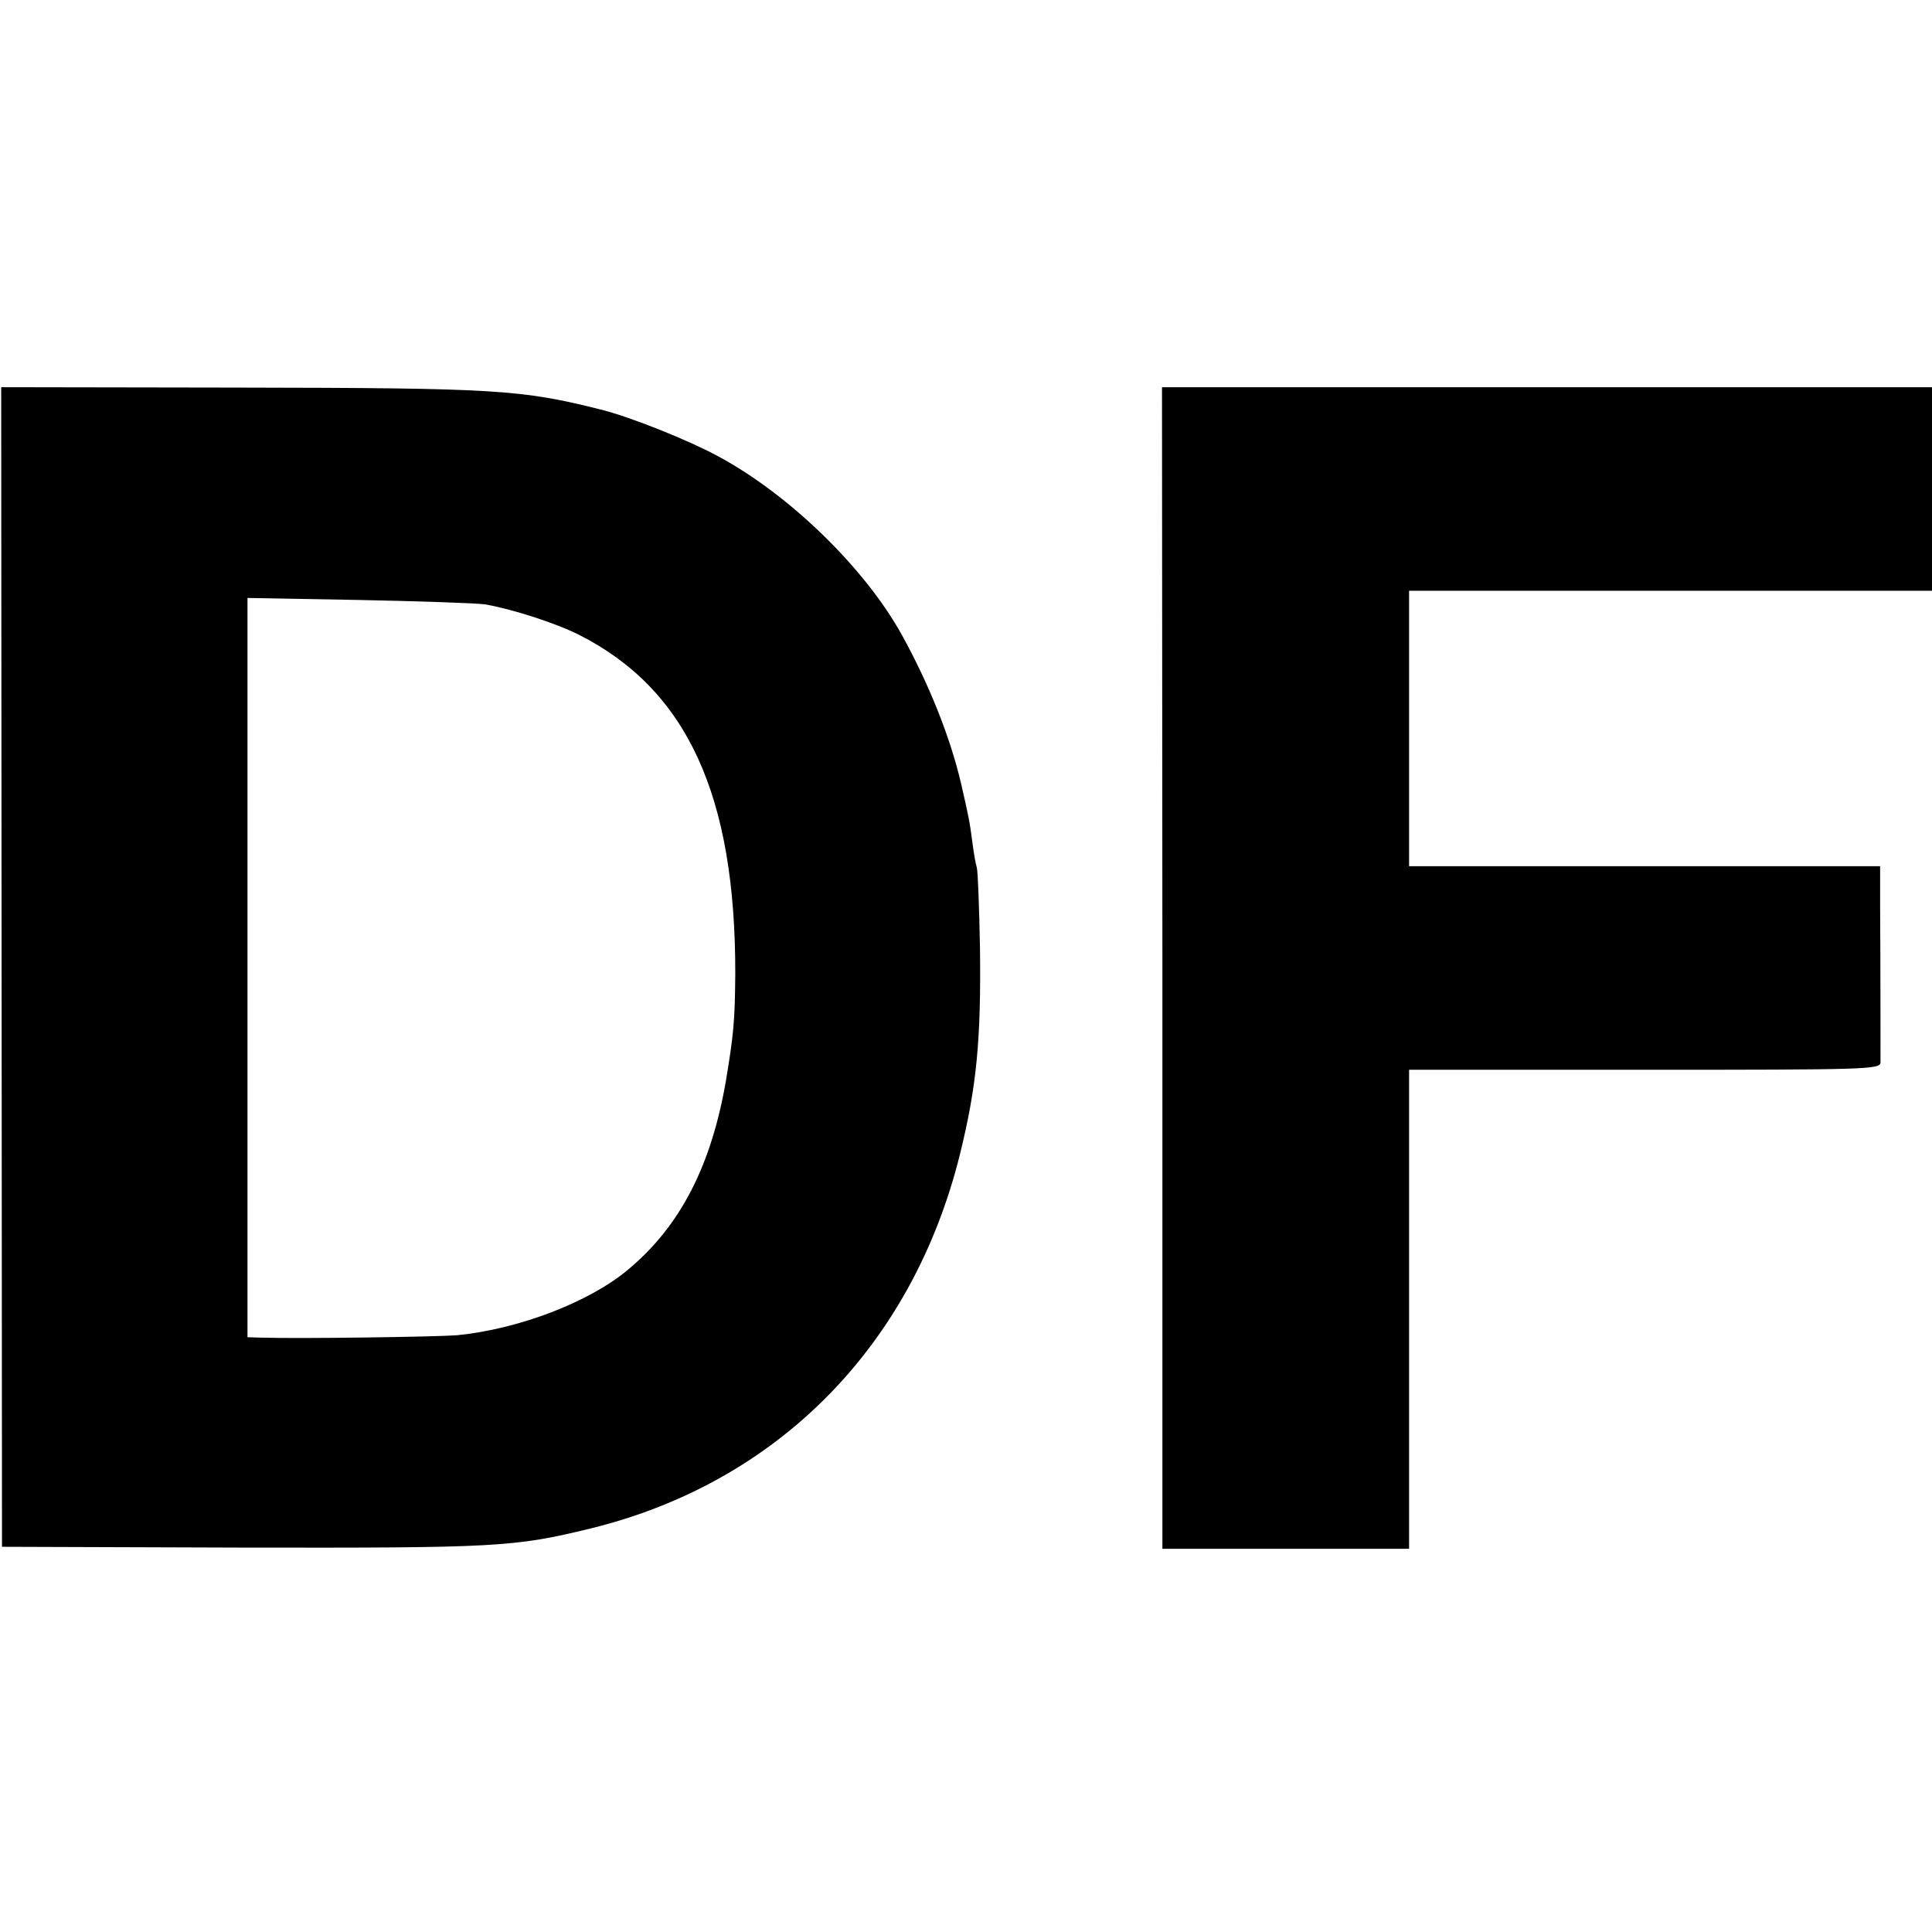
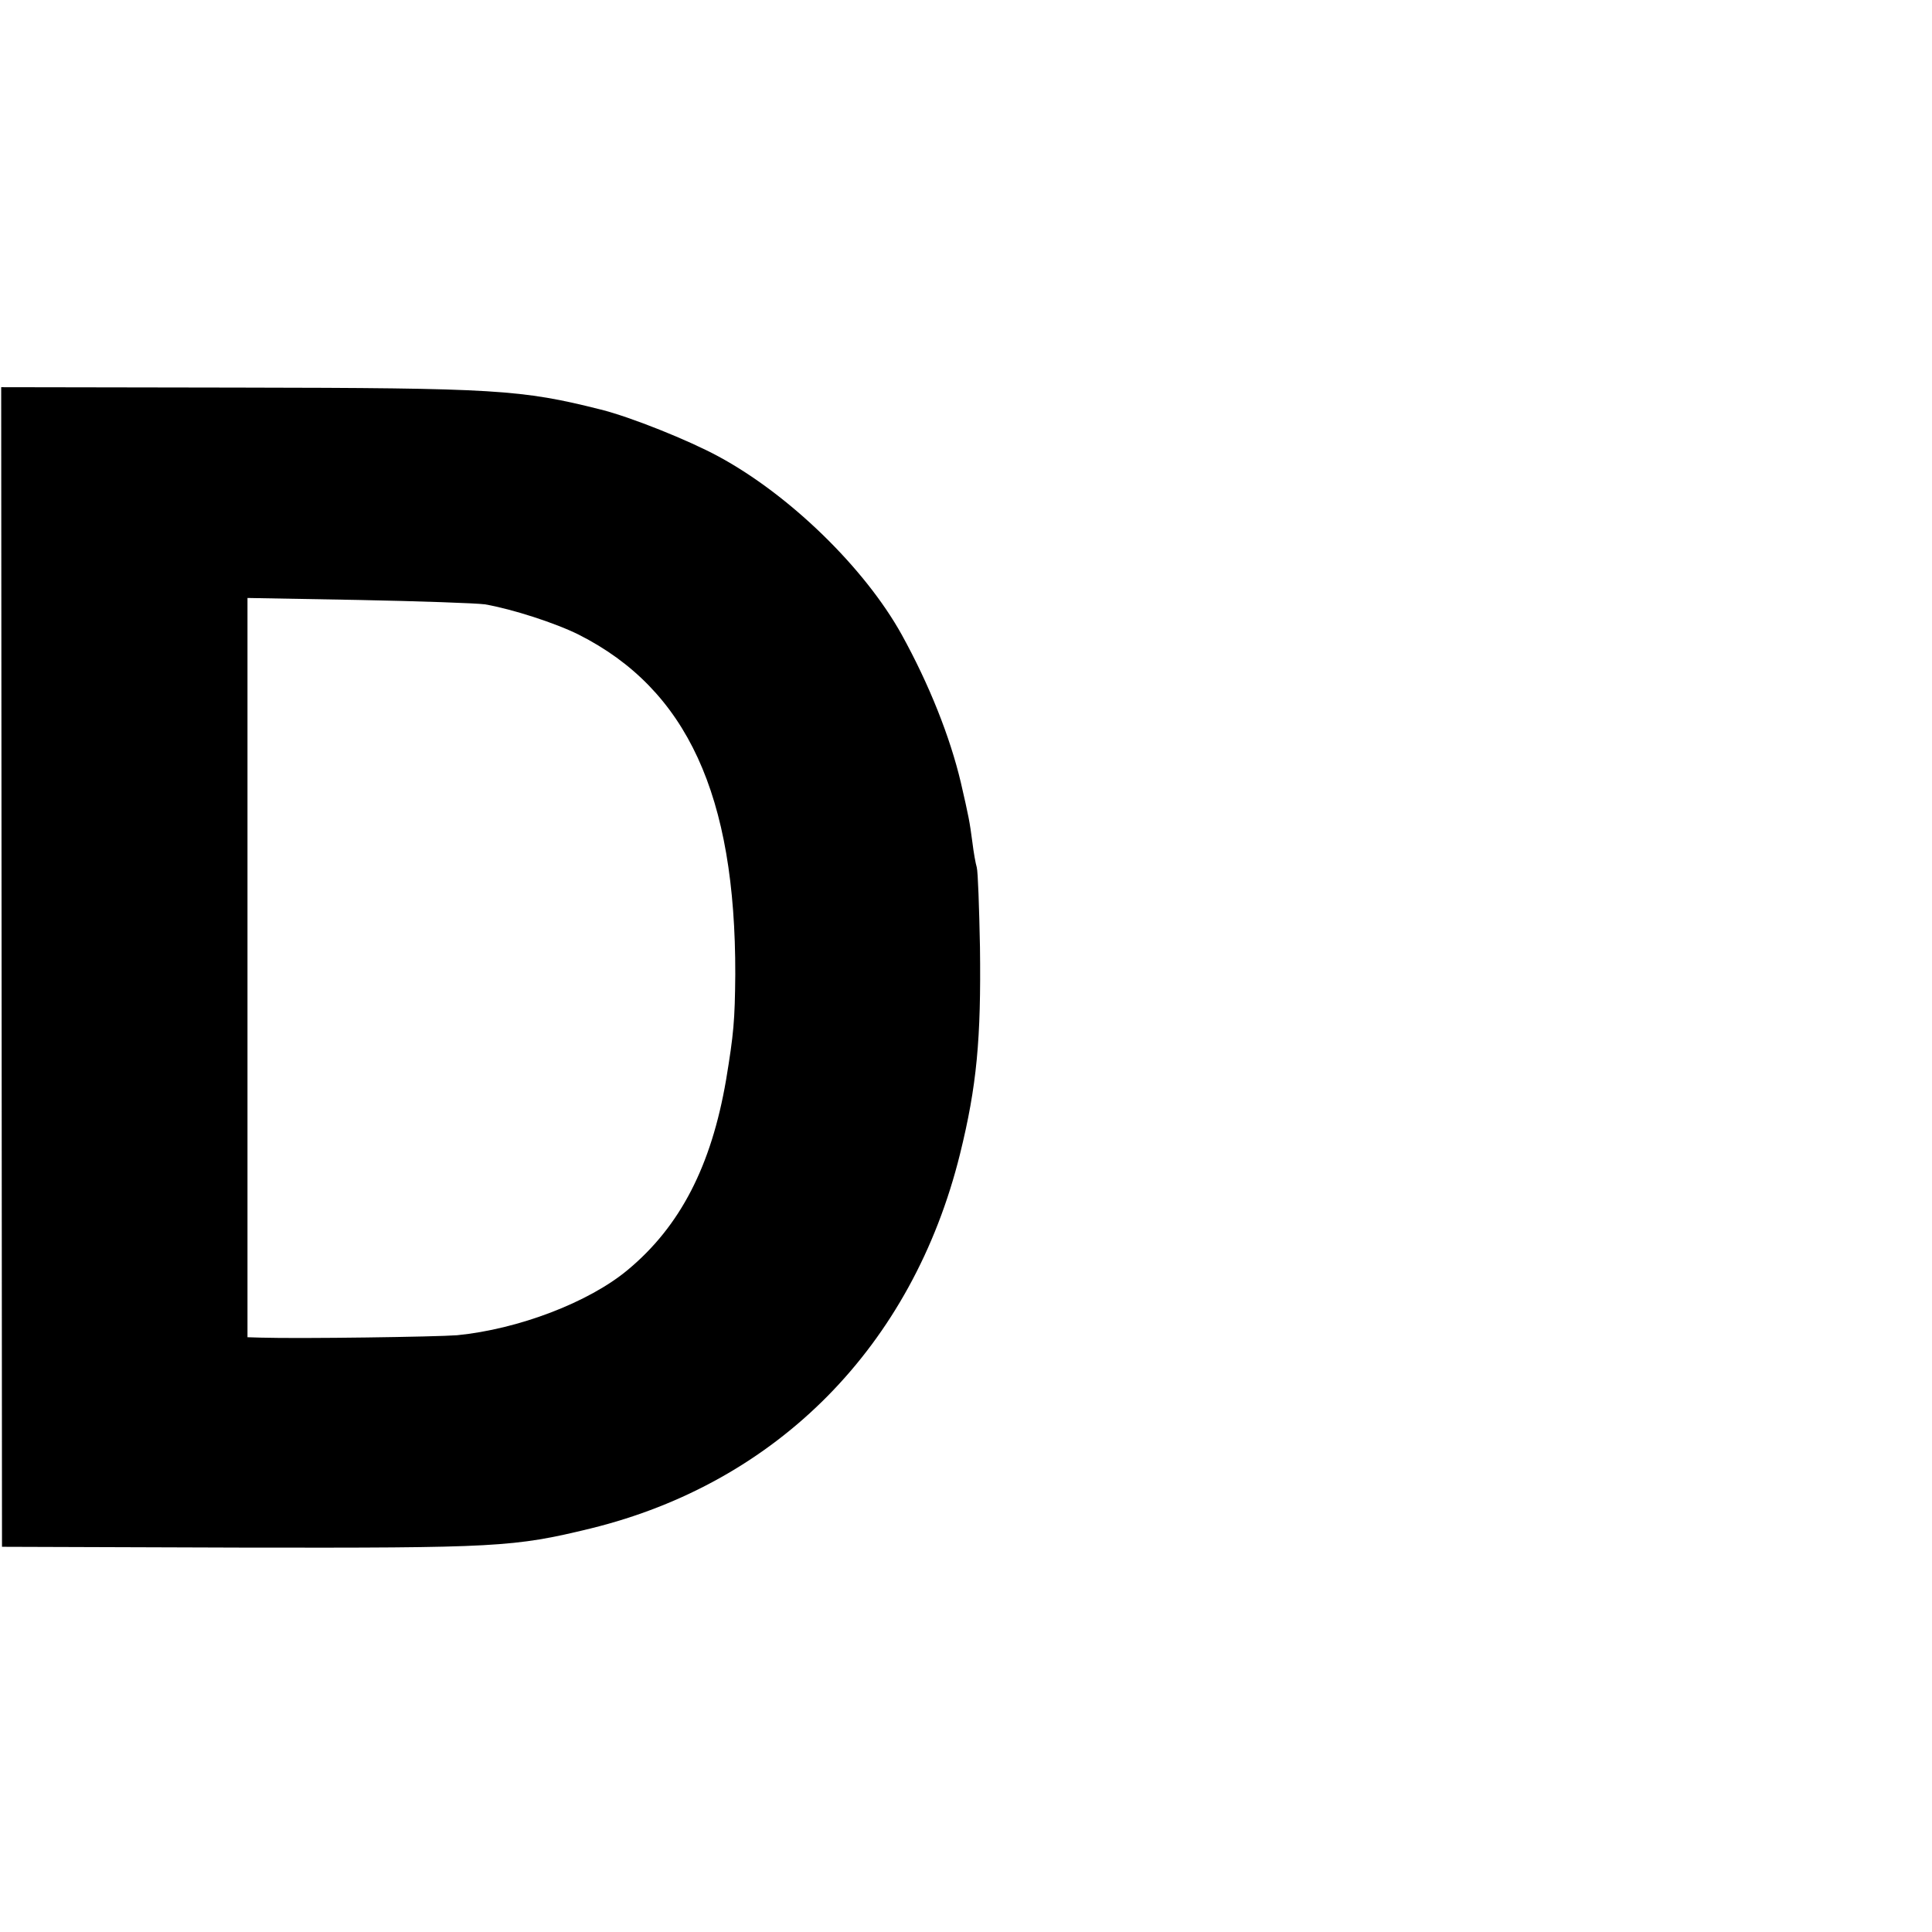
<svg xmlns="http://www.w3.org/2000/svg" version="1.0" width="484pt" height="484pt" viewBox="0 0 484 484" preserveAspectRatio="xMidYMid meet">
  <g transform="translate(0,484) scale(0.1,-0.1)" fill="#000000" stroke="none">
-     <path d="M4 2418 l1 -1453 600 -2 c640 -1 682 1 875 48 468 115 806 457 925 938 42 170 53 288 50 518 -2 99 -5 189 -8 200 -3 10 -8 38 -11 63 -7 53 -9 63 -29 150 -27 114 -79 245 -148 370 -92 166 -280 350 -460 447 -74 40 -218 98 -294 117 -199 50 -262 54 -906 55 l-596 1 1 -1452z m1211 908 c69 -12 177 -47 235 -76 271 -137 393 -402 392 -851 -1 -116 -4 -149 -23 -264 -37 -216 -115 -367 -246 -476 -98 -82 -275 -149 -428 -164 -51 -4 -391 -9 -492 -6 l-33 1 0 926 0 926 278 -5 c152 -3 295 -8 317 -11z" />
-     <path d="M2912 2415 l0 -1455 309 0 309 0 0 600 0 600 590 0 c555 0 590 1 591 18 0 19 0 250 -1 395 l0 97 -590 0 -590 0 0 345 0 345 655 0 655 0 0 255 0 255 -964 0 -965 0 1 -1455z" />
+     <path d="M4 2418 l1 -1453 600 -2 c640 -1 682 1 875 48 468 115 806 457 925 938 42 170 53 288 50 518 -2 99 -5 189 -8 200 -3 10 -8 38 -11 63 -7 53 -9 63 -29 150 -27 114 -79 245 -148 370 -92 166 -280 350 -460 447 -74 40 -218 98 -294 117 -199 50 -262 54 -906 55 l-596 1 1 -1452z m1211 908 c69 -12 177 -47 235 -76 271 -137 393 -402 392 -851 -1 -116 -4 -149 -23 -264 -37 -216 -115 -367 -246 -476 -98 -82 -275 -149 -428 -164 -51 -4 -391 -9 -492 -6 l-33 1 0 926 0 926 278 -5 c152 -3 295 -8 317 -11" />
  </g>
</svg>